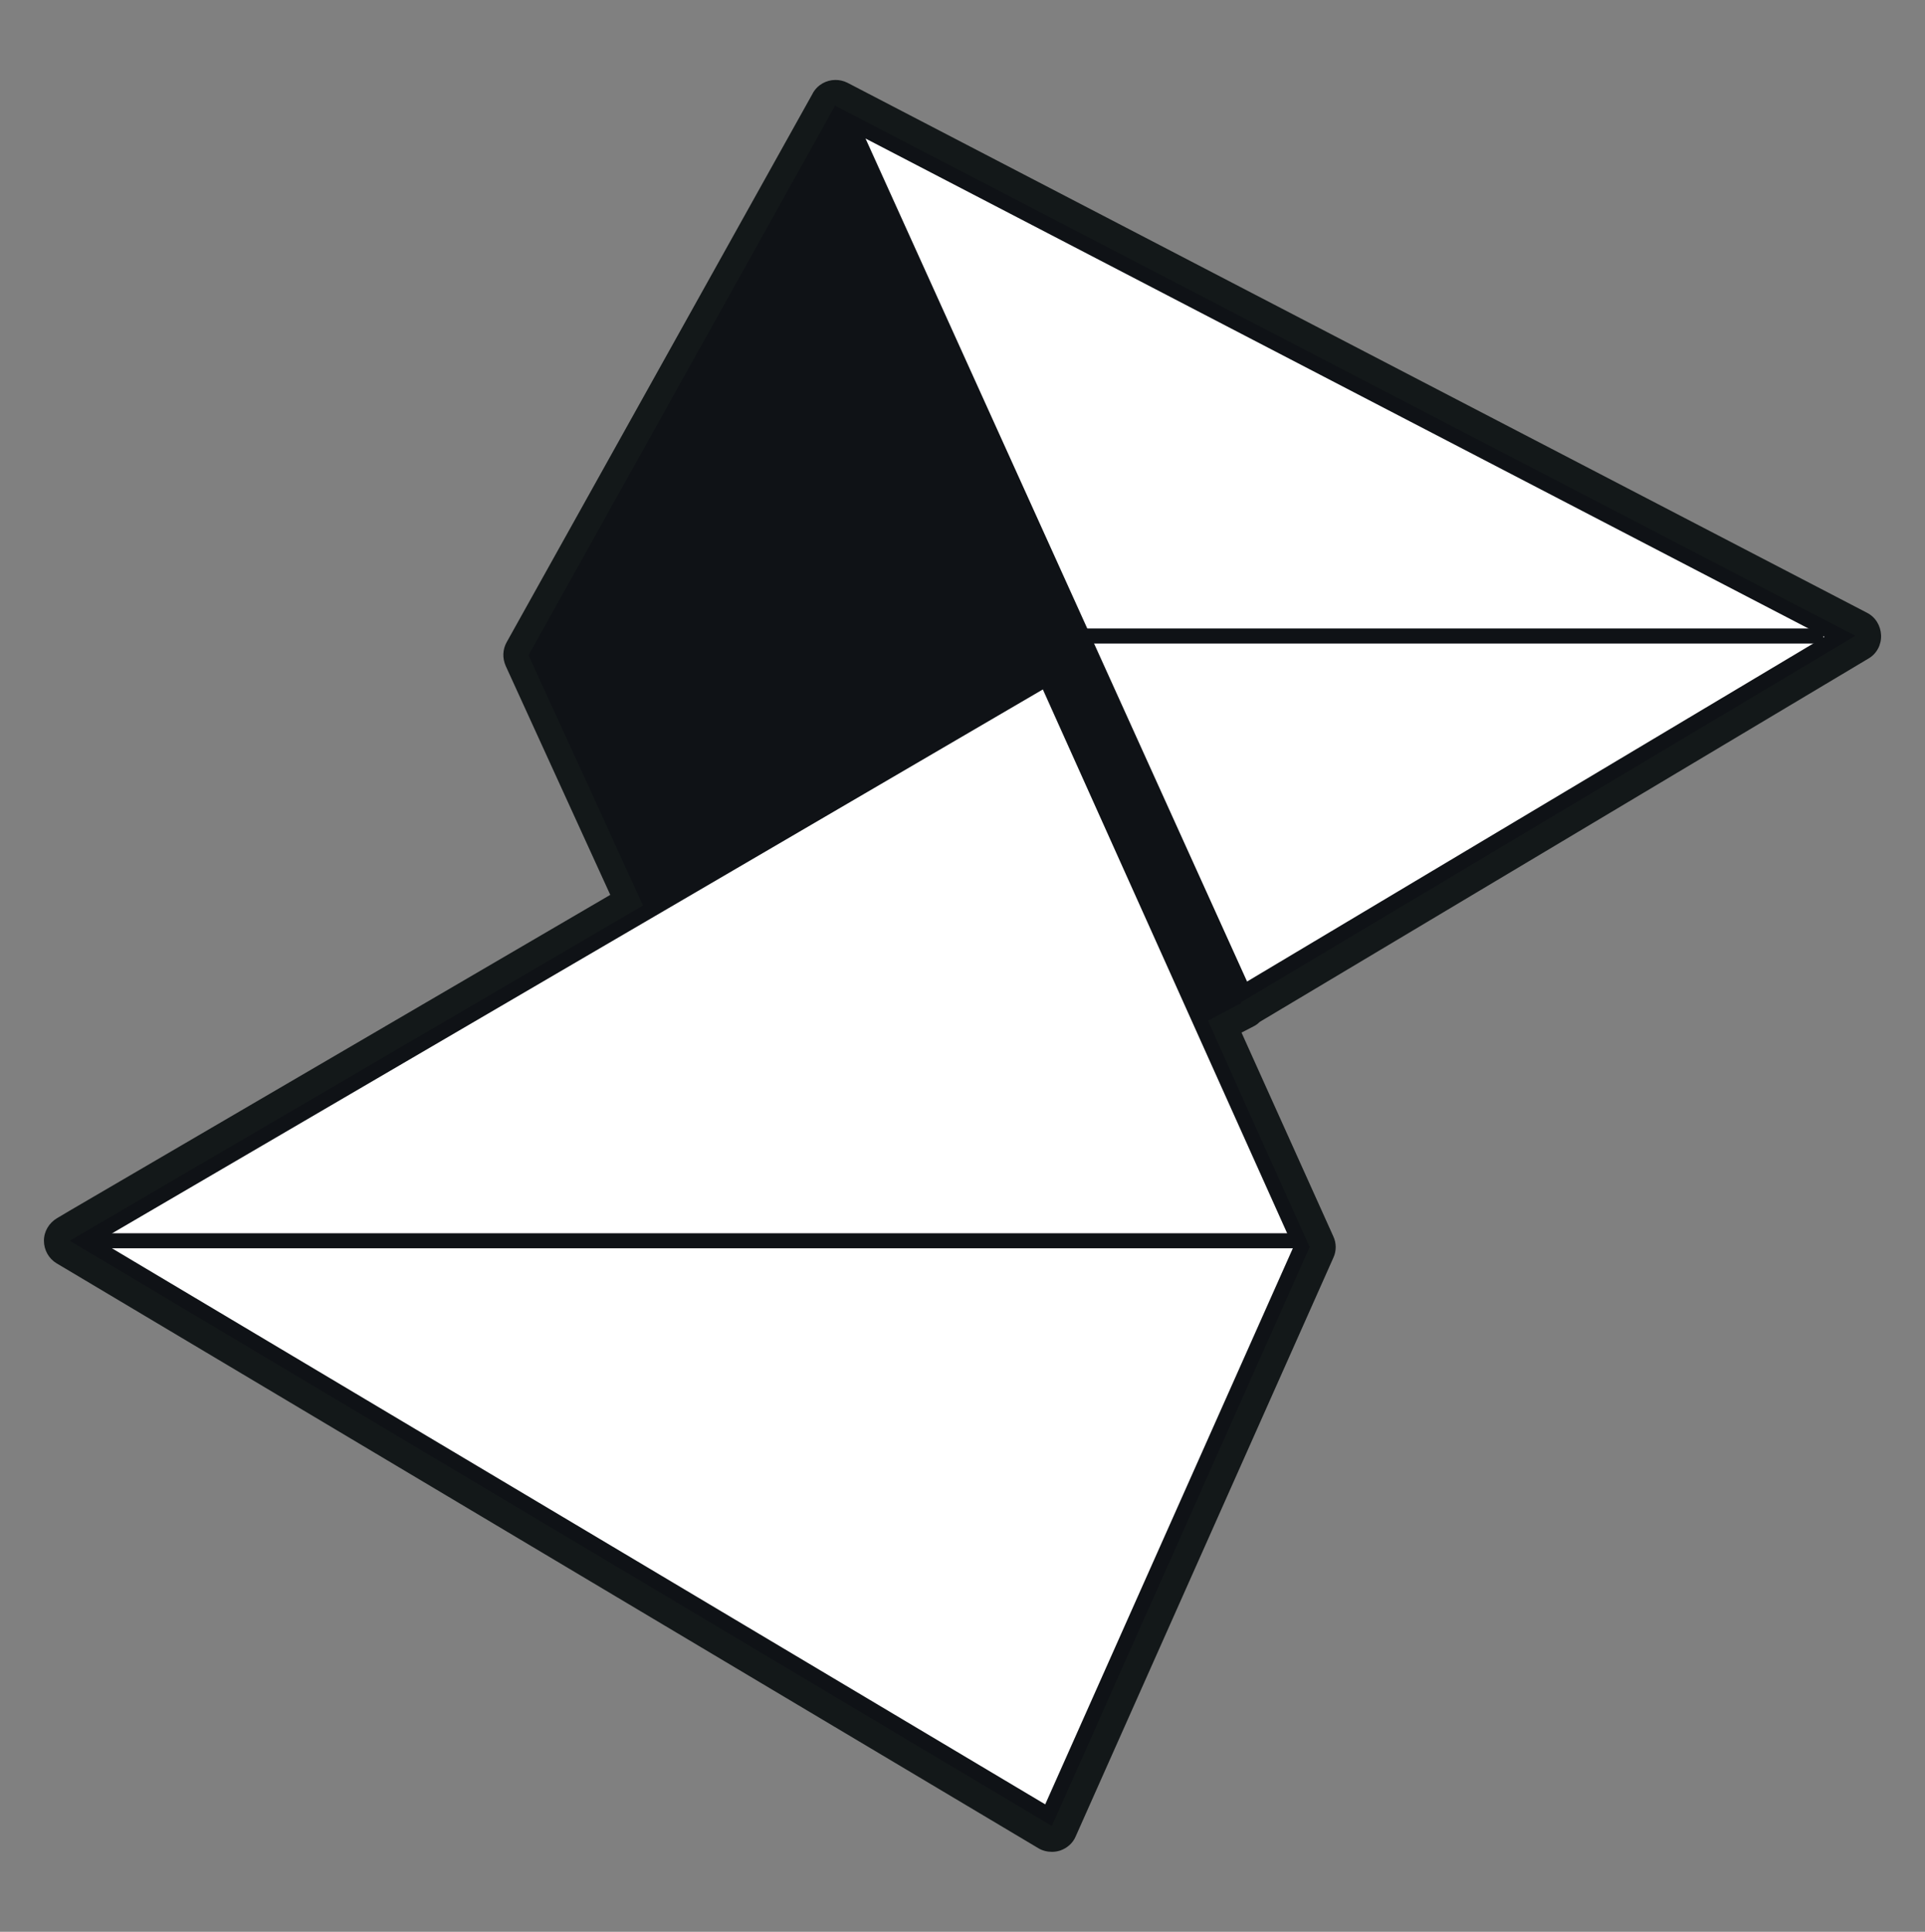
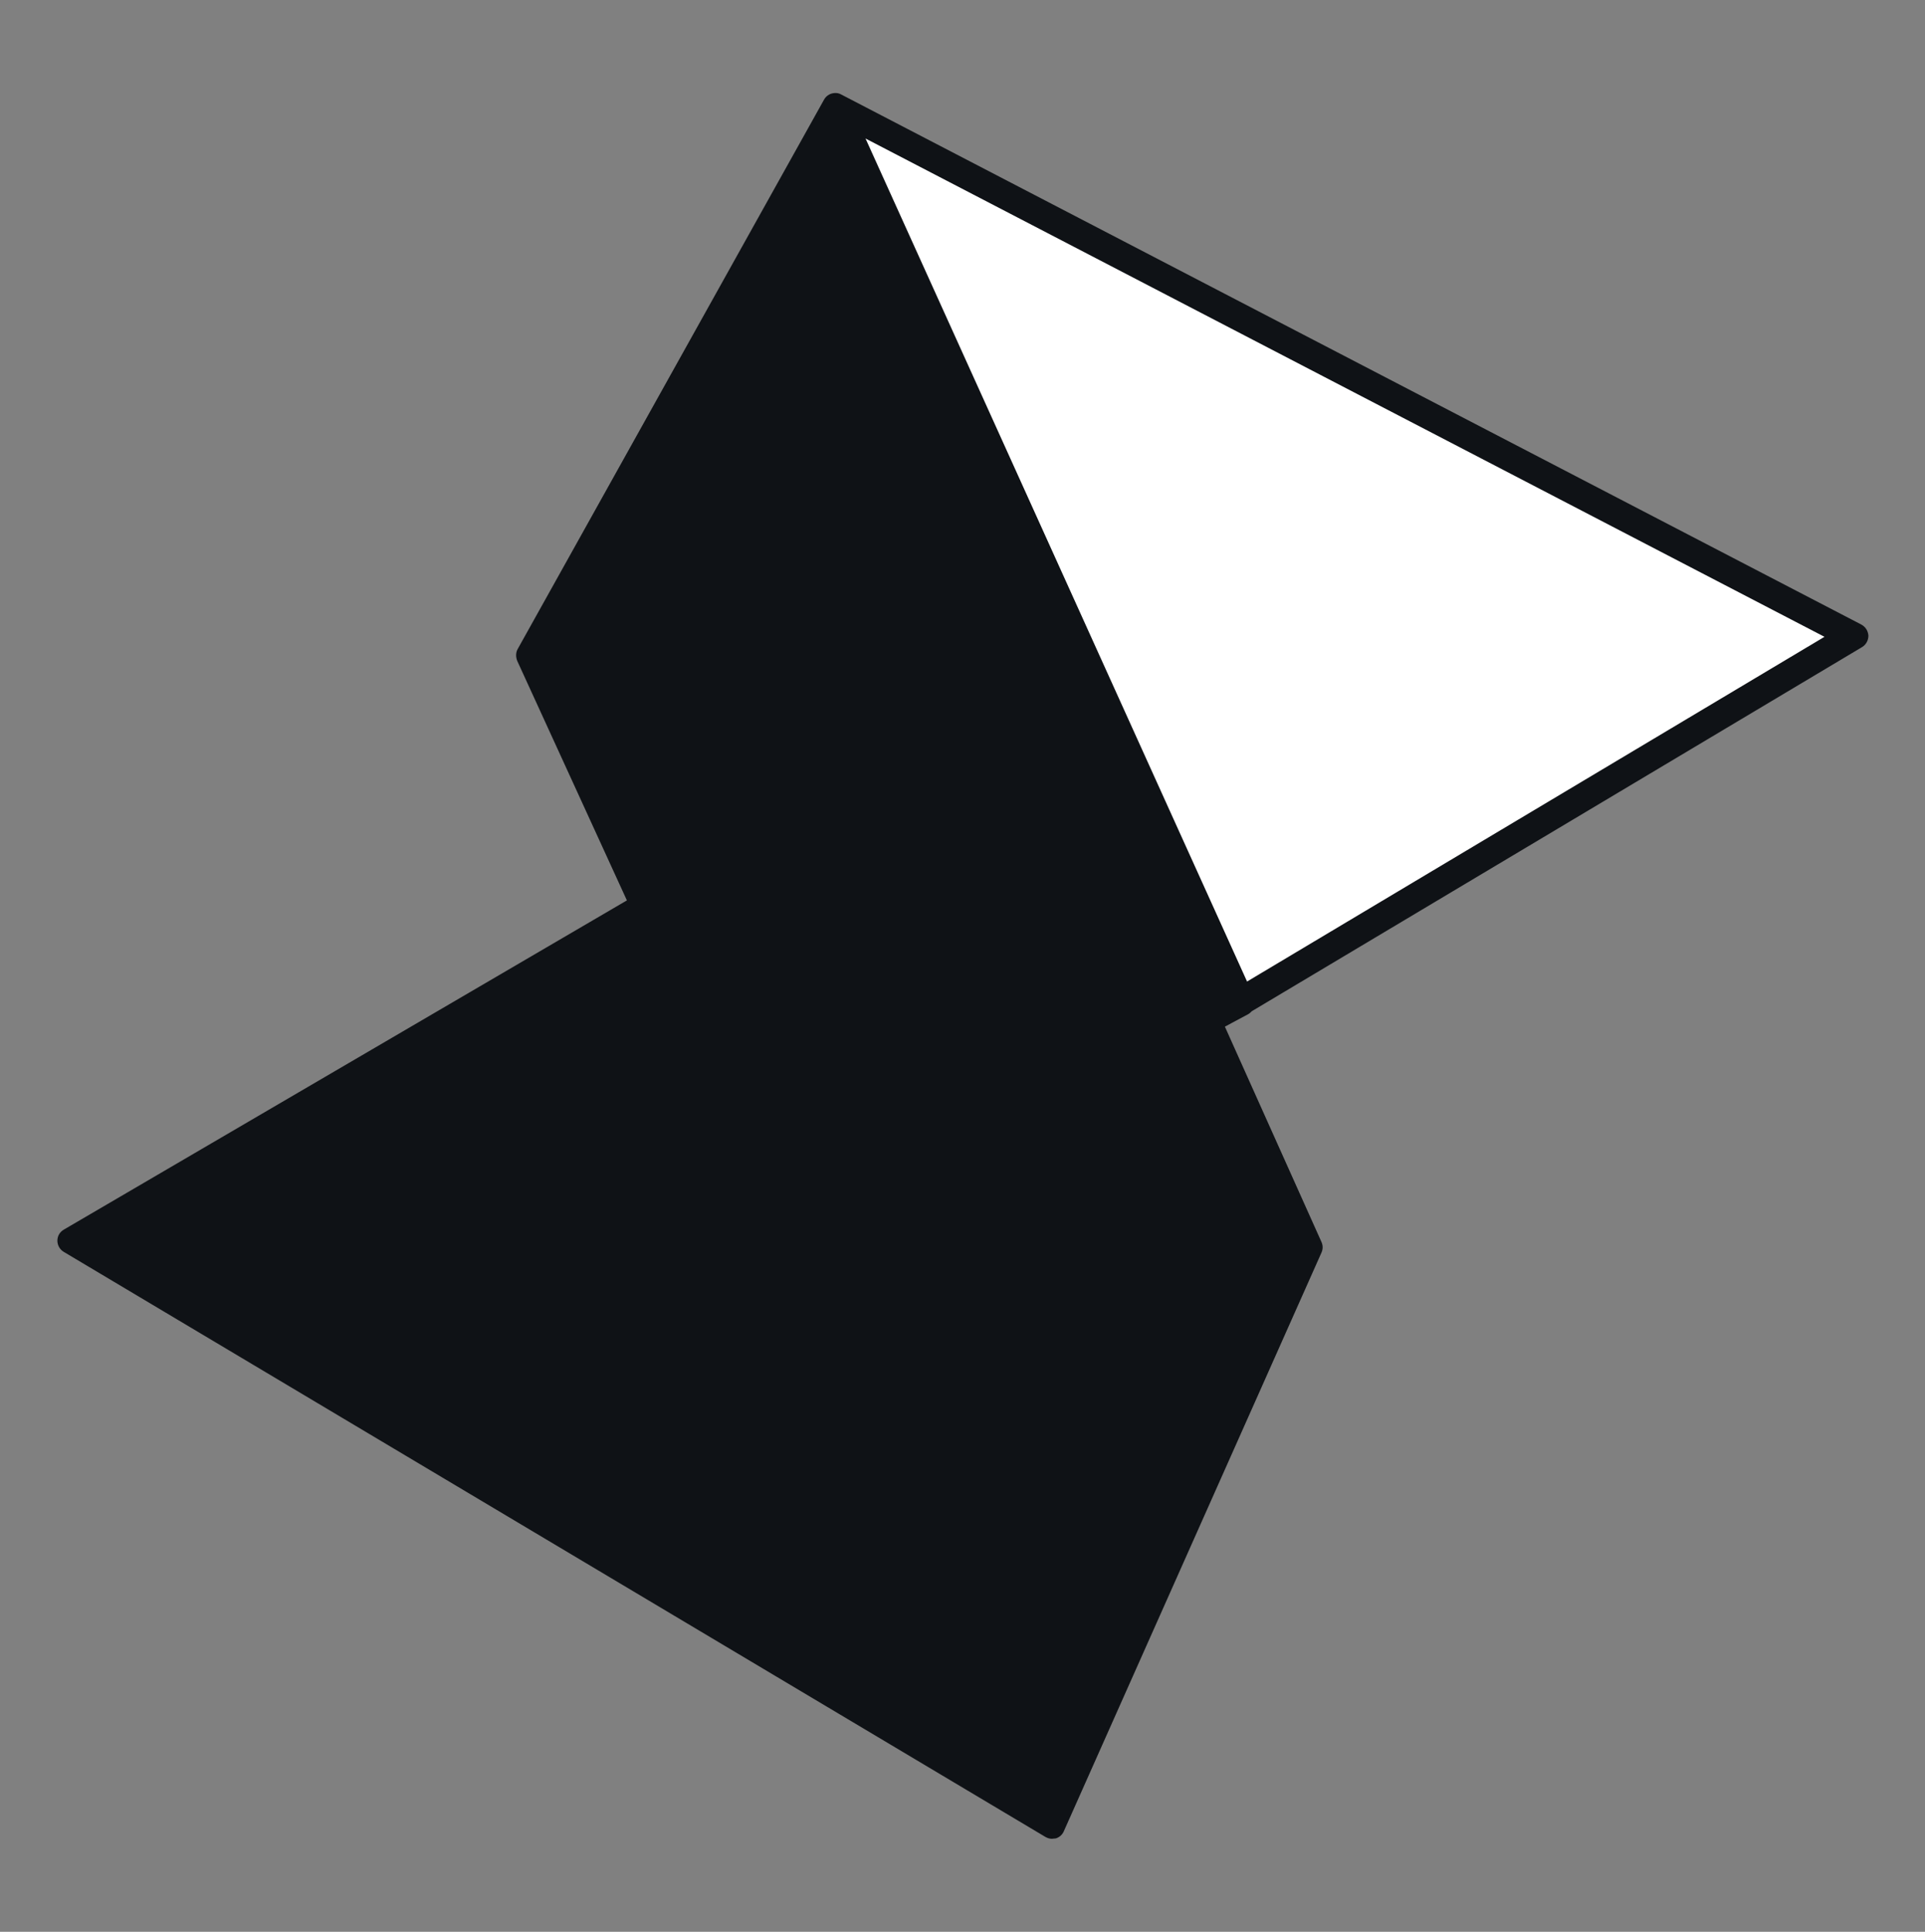
<svg xmlns="http://www.w3.org/2000/svg" id="Calque_1" x="0" y="0" viewBox="0 0 486.4 488.1" xml:space="preserve">
  <rect x="0" y="0" width="486.4" height="488.1" fill="#808080" stroke="none" />
  <style>.st0{fill:#0f1216}.st2{fill:#fff}</style>
  <path class="st0" d="M265.8 464.6c-.6 0-1.2-.2-1.7-.5l-248-147.8c-1-.6-1.6-1.7-1.6-2.8 0-1.2.6-2.2 1.6-2.8l142.3-83.2-27.7-60.5c-.4-1-.4-2.1.1-3l77.4-138.8c.6-1.1 1.7-1.7 2.9-1.7.5 0 1 .1 1.5.4l257.7 133.9c1.1.6 1.7 1.6 1.8 2.8 0 1.2-.6 2.3-1.6 2.9l-154.2 92c-.3.3-.6.6-1 .8l-5.8 3.1 24.4 54.4c.4.9.4 1.8 0 2.7l-65.1 146.2c-.4.9-1.1 1.5-2 1.8-.4 0-.7.1-1 .1z" />
-   <path d="M211 26.8l.2.1 257.5 133.8-155.1 92.5.1.2-8.5 4.5 25.7 57.2-65.1 146.2L20.9 315.4l-3.2-1.9 3.2-1.9 141.6-82.8-28.9-63.2L210.9 27l.1-.2M460.8 161l.2-.1-.2-.1v.2M211.1 20.2c-2.3 0-4.5 1.2-5.7 3.3l-.1.2L128 162.3c-1 1.8-1.1 4-.2 6l26.4 57.8-136.6 79.8-3.2 1.9c-2 1.2-3.3 3.3-3.3 5.7 0 2.3 1.2 4.5 3.2 5.7l3.2 1.9L262.4 467c1 .6 2.2.9 3.4.9.7 0 1.3-.1 2-.3 1.8-.6 3.3-1.9 4-3.6l65.1-146.2c.8-1.7.8-3.7 0-5.4l-23.2-51.5 3.1-1.6c.6-.3 1.1-.7 1.5-1.1l153.8-91.8c2.1-1.2 3.3-3.5 3.2-5.9-.1-2.4-1.4-4.6-3.6-5.7L214.3 21l-.2-.1c-1-.5-2-.7-3-.7z" fill="#131819" />
  <path class="st2" d="M214.7 30.8l250.1 130-150.6 89.9z" />
  <path class="st0" d="M218.7 35L461 160.9 315.1 248 218.7 35m-7.9-8.4l102.6 226.7 155.3-92.7-257.9-134z" />
-   <path class="st0" d="M271.4 158.8h189.3v3.8H271.4zm-135.6 6.9L211 30.8l100.3 221.7-109.1 58.3z" />
  <path class="st0" d="M210.8 35l98.1 216.7-105.8 56.5-65.2-142.4L210.8 35m.3-8.4l-77.5 138.9 67.6 147.8 112.4-60L211.1 26.6z" />
-   <path class="st2" d="M21.5 313.5l242.8-142 64.5 143.6-63.9 143.5z" />
  <path class="st0" d="M263.5 174.2l63.3 140.9-62.7 140.8-239-142.4 238.4-139.3m1.7-5.4L17.7 313.5l248 147.8 65.1-146.2-65.6-146.3z" />
  <g>
    <path class="st2" d="M21.5 313.5H328" />
    <path class="st0" d="M21.5 311.6H328v3.8H21.5z" />
  </g>
</svg>